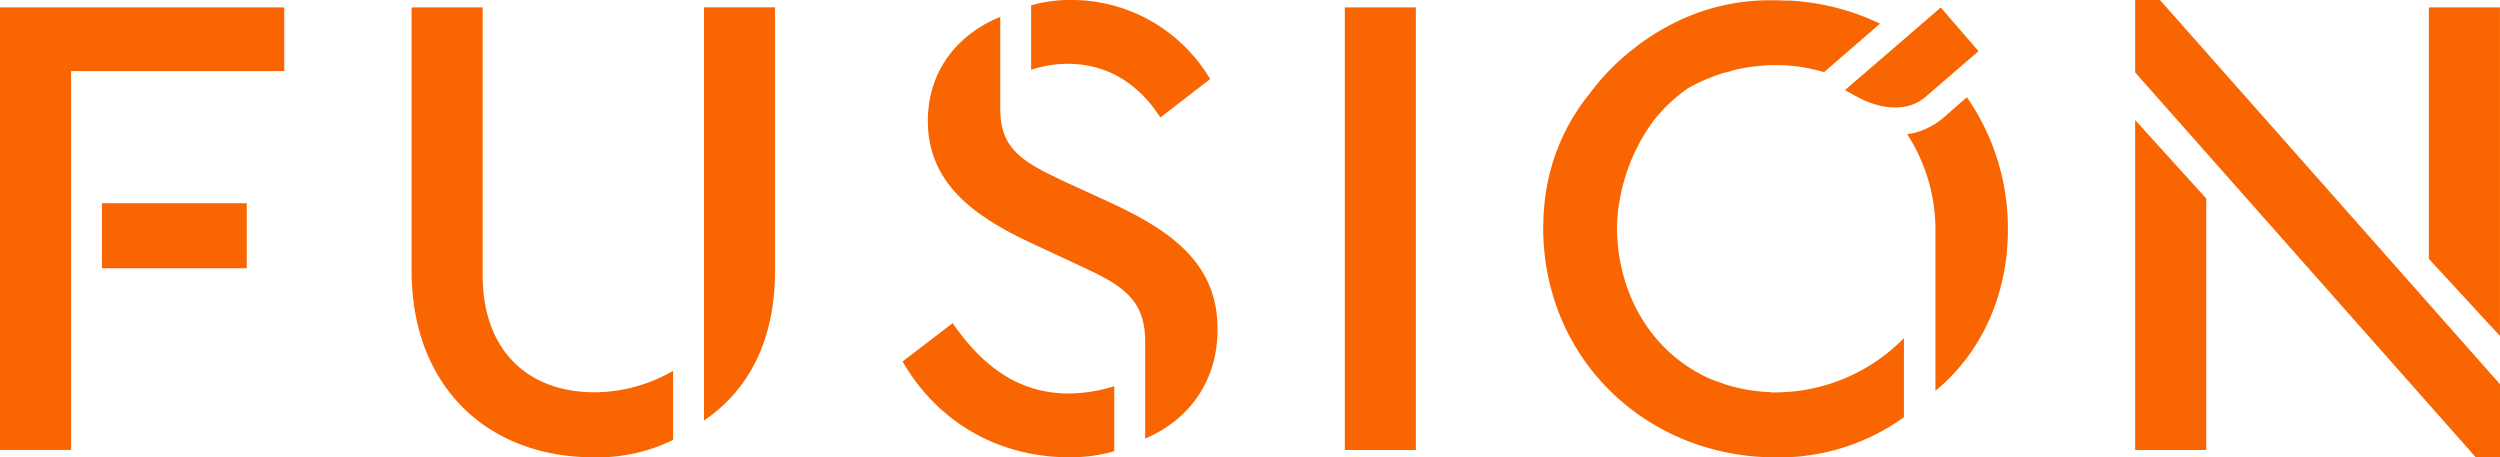
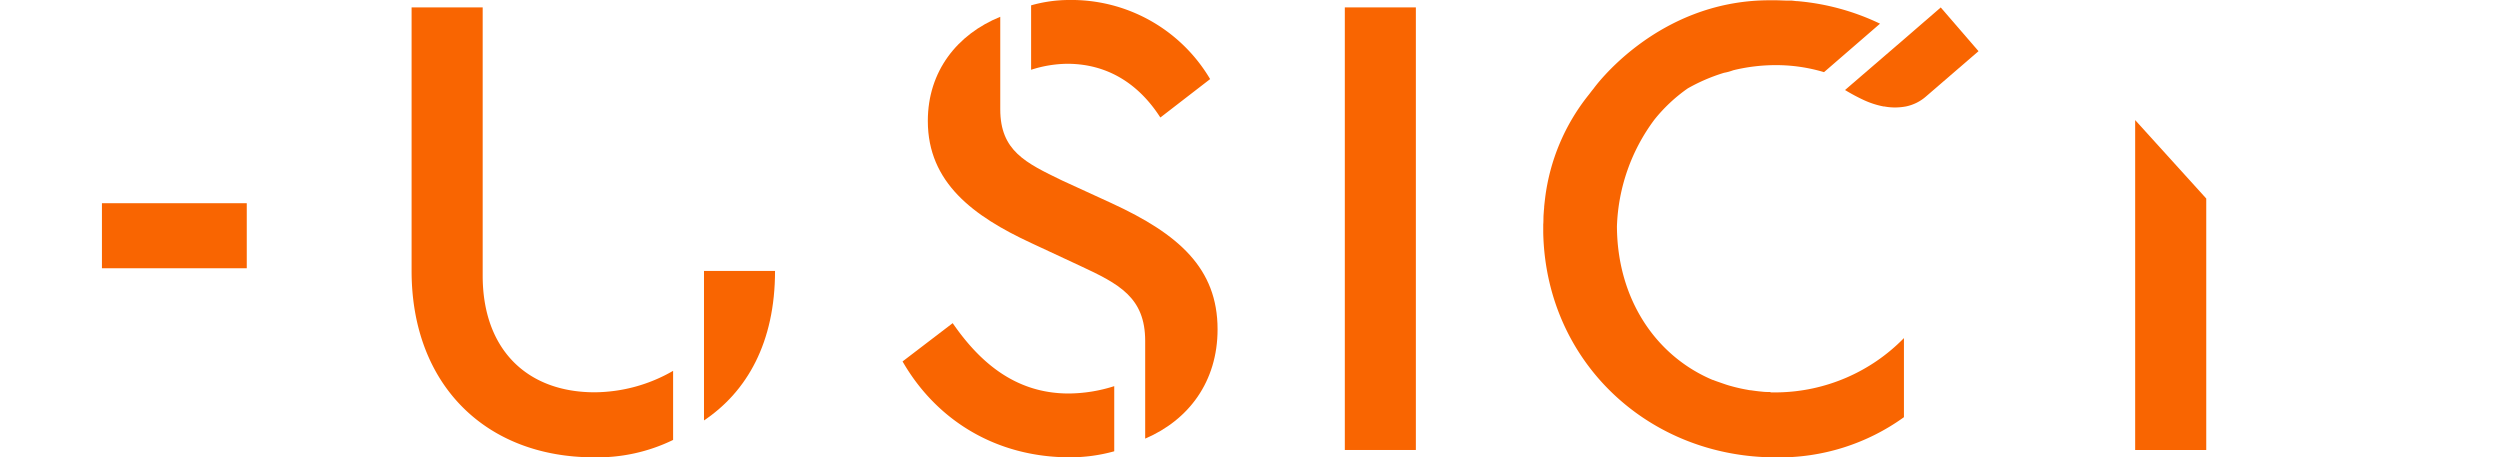
<svg xmlns="http://www.w3.org/2000/svg" viewBox="0 0 537.36 98.3">
  <defs>
    <style>.cls-1{fill:#f96501;}</style>
  </defs>
  <g id="Capa_2" data-name="Capa 2">
    <g id="Capa_1-2" data-name="Capa 1">
      <rect class="cls-1" x="21.91" y="43.68" width="31.13" height="13.98" />
-       <polygon class="cls-1" points="0 96.71 15.28 96.71 15.28 15.28 61.11 15.28 61.11 1.59 0 1.59 0 96.71" />
      <path class="cls-1" d="M103.75,59.25V1.59H88.47V58.23c0,24.51,16,40.07,39.21,40.07a37.13,37.13,0,0,0,17-3.74V79.71a34.07,34.07,0,0,1-16.86,4.61c-14.56,0-24.07-9.22-24.07-25.07" />
-       <path class="cls-1" d="M151.32,90.37c9.22-6.19,15.27-16.72,15.27-32.14V1.58H151.32Z" />
+       <path class="cls-1" d="M151.32,90.37c9.22-6.19,15.27-16.72,15.27-32.14H151.32Z" />
      <path class="cls-1" d="M204.76,69.47,194,77.69c7.21,12.54,20,20.61,36,20.61A35.43,35.43,0,0,0,239.5,97V83a32.74,32.74,0,0,1-9.81,1.58c-11.82,0-19.45-7.21-24.93-15.14" />
      <path class="cls-1" d="M238.92,43.67l-10.66-4.89C220.47,35,215,32.44,215,23.5V3.61C205.77,7.36,199.43,15.28,199.43,26c0,13.26,9.8,20.47,22.2,26.23l10.52,4.9c8.36,3.89,14,6.78,14,16.15v21c9.36-4,15.56-12.26,15.56-23.49,0-13.12-8.35-20.47-22.77-27.11" />
      <path class="cls-1" d="M249.45,25.23,260.11,17A34.63,34.63,0,0,0,229.7,0a29.85,29.85,0,0,0-8.07,1.15V15a25.93,25.93,0,0,1,7.77-1.29c8.51,0,15.28,4.18,20,11.53" />
      <rect class="cls-1" x="289.06" y="1.59" width="15.27" height="95.13" />
-       <polygon class="cls-1" points="522.07 1.59 522.07 55.64 537.35 72.21 537.35 1.59 522.07 1.59" />
-       <polygon class="cls-1" points="458.94 0 458.94 15.57 532.16 98.3 537.36 98.3 537.36 82.59 464.27 0 458.94 0" />
      <polygon class="cls-1" points="458.94 96.72 474.22 96.72 474.22 42.67 458.94 25.81 458.94 96.72" />
-       <path class="cls-1" d="M417.87,25.17a15.31,15.31,0,0,1-7.1,3.55c-.27.05-.55.08-.83.12a37.79,37.79,0,0,1,6.07,21V84c9.37-7.64,15.57-20,15.57-34.58a49.34,49.34,0,0,0-8.81-28.52Z" />
      <path class="cls-1" d="M419.1,16.32,425.27,11l-8.12-9.4-7.59,6.57L398.14,18l-1.56,1.35a40.92,40.92,0,0,0,3.95,2.12,18.53,18.53,0,0,0,4.36,1.42l.16,0a12.56,12.56,0,0,0,2.28.21,13.24,13.24,0,0,0,2.34-.22A9.44,9.44,0,0,0,414,20.72Z" />
      <path class="cls-1" d="M380.56,84.26c-.62,0-1.24,0-1.85-.08-.78-.07-1.56-.17-2.35-.29-.27,0-.55-.07-.82-.12-1-.17-1.92-.38-2.89-.63l-.51-.14c-.75-.19-1.48-.45-2.22-.71-.57-.2-1.16-.39-1.73-.63l-.07,0c-12.28-5.18-20.5-17.45-20.57-33a40.58,40.58,0,0,1,8.05-22.94A34.47,34.47,0,0,1,362.77,19a38.44,38.44,0,0,1,7.79-3.35,11.74,11.74,0,0,0,2-.55A38.47,38.47,0,0,1,381.71,14a35.72,35.72,0,0,1,10.35,1.51l.67-.58L404.1,5.09A51.19,51.19,0,0,0,386.42.25c-.4,0-.84-.08-1.31-.12l-.85,0c-.75,0-1.59-.06-2.49-.07h-1.64c-24.2.12-37.61,19-37.61,19h0c-.4.47-.77,1-1.14,1.45a44.14,44.14,0,0,0-9.27,22.1v0c-.07.59-.14,1.19-.2,1.79,0,.36-.06.71-.08,1.07s-.06.76-.07,1.15,0,1.07-.05,1.61c0,.21,0,.43,0,.65v.29l0,.93c.63,27.77,22.71,48.21,50,48.21a45.79,45.79,0,0,0,27.53-8.64v-17a38.75,38.75,0,0,1-27.08,11.67c-.52,0-1.07,0-1.6,0" />
    </g>
  </g>
</svg>